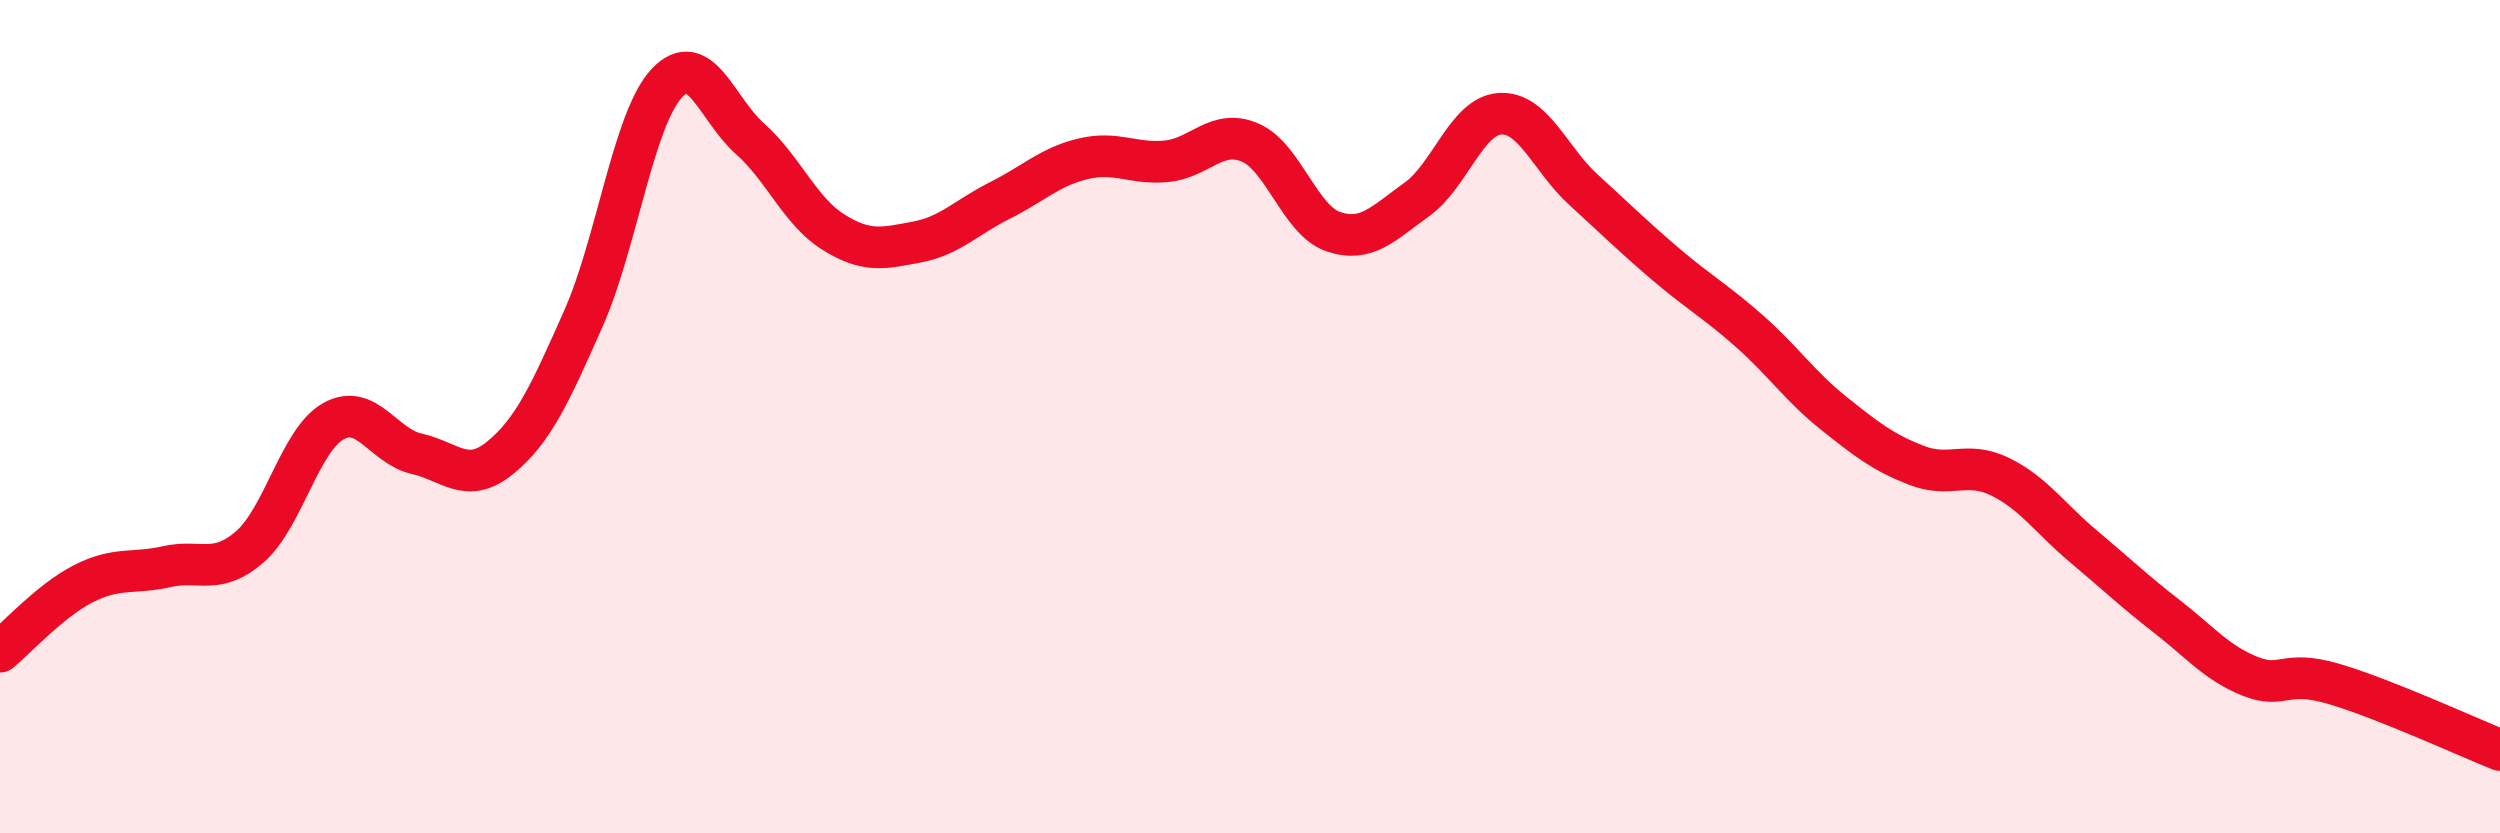
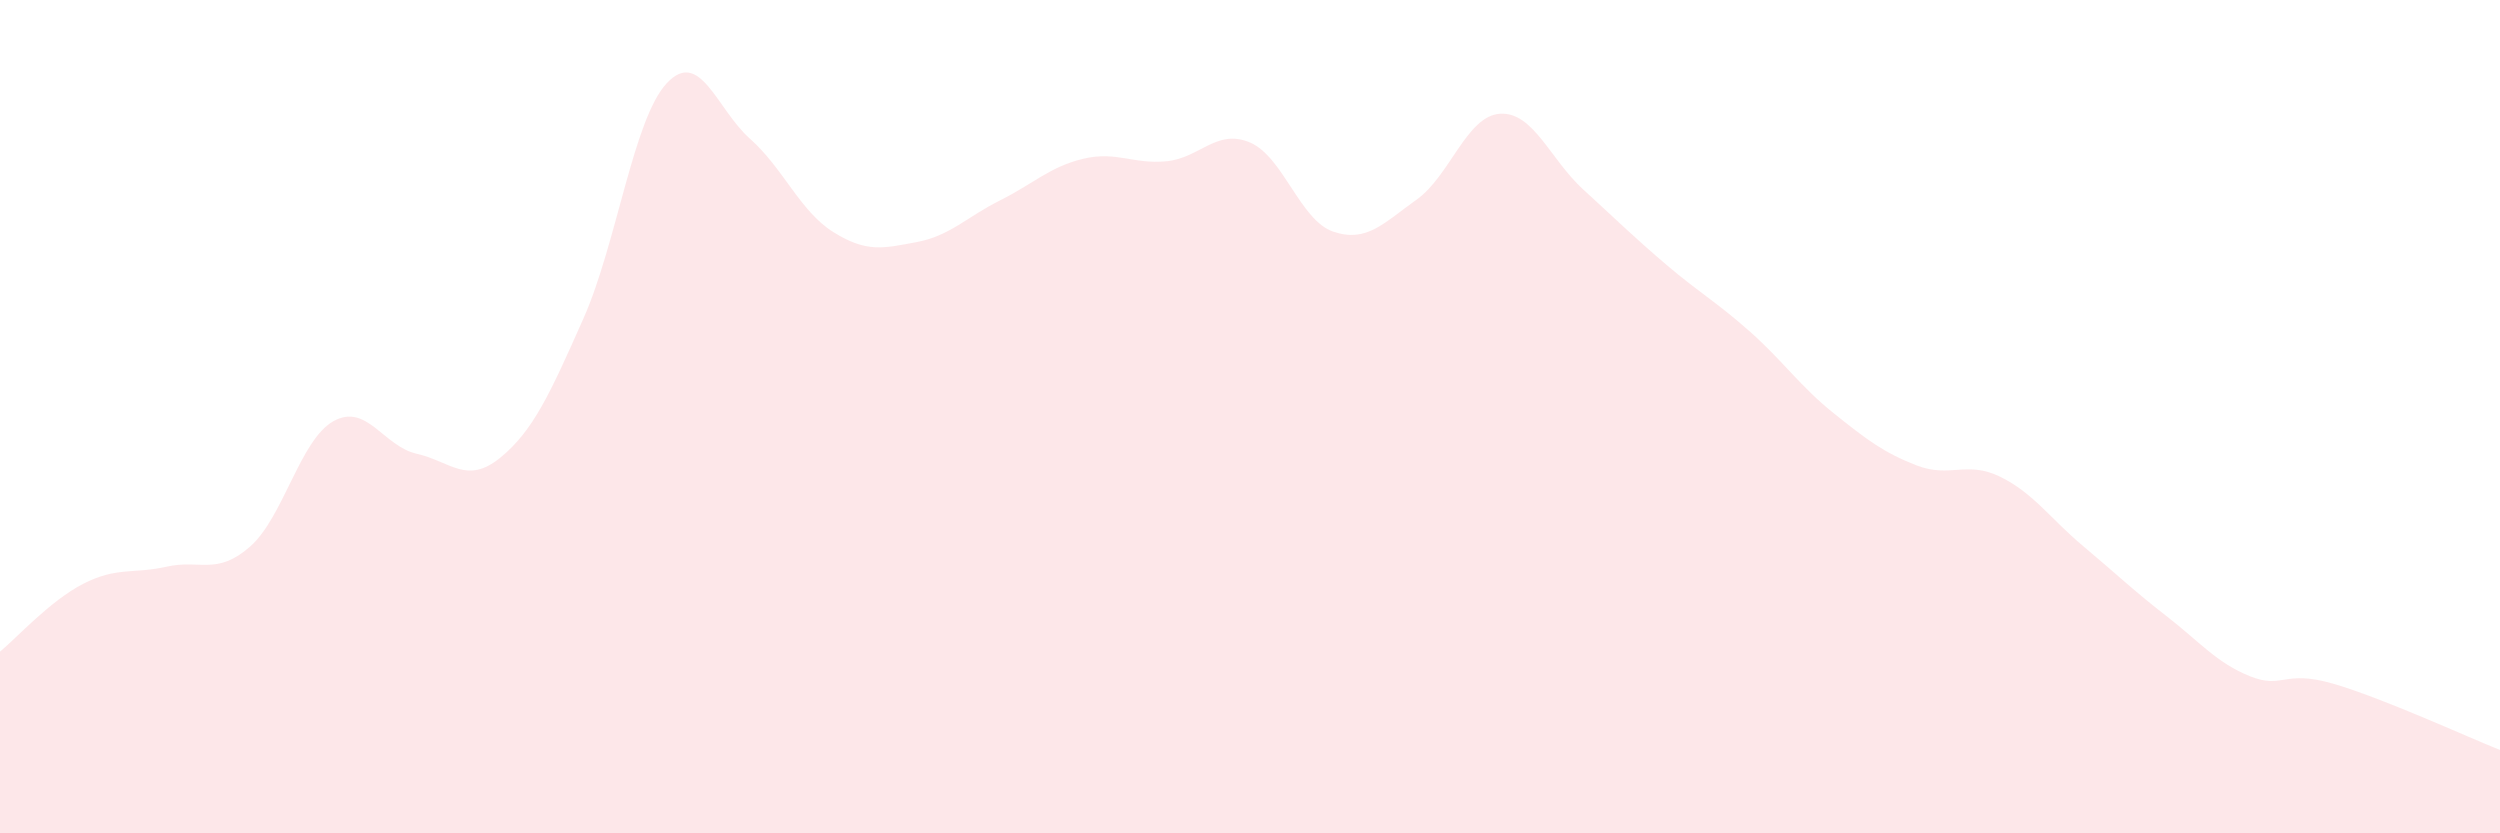
<svg xmlns="http://www.w3.org/2000/svg" width="60" height="20" viewBox="0 0 60 20">
  <path d="M 0,15.64 C 0.4,15.31 1.2,14.42 2,14.01 C 2.8,13.6 3.2,13.78 4,13.6 C 4.8,13.42 5.2,13.82 6,13.12 C 6.8,12.42 7.2,10.56 8,10.11 C 8.8,9.66 9.2,10.71 10,10.89 C 10.8,11.07 11.2,11.64 12,10.99 C 12.8,10.34 13.2,9.45 14,7.65 C 14.8,5.85 15.2,2.86 16,2 C 16.8,1.14 17.2,2.62 18,3.33 C 18.8,4.04 19.2,5.07 20,5.57 C 20.8,6.07 21.2,5.96 22,5.81 C 22.8,5.66 23.2,5.21 24,4.81 C 24.8,4.41 25.2,4 26,3.81 C 26.8,3.62 27.2,3.95 28,3.87 C 28.8,3.79 29.2,3.08 30,3.42 C 30.8,3.76 31.2,5.29 32,5.56 C 32.8,5.83 33.2,5.36 34,4.79 C 34.8,4.22 35.2,2.78 36,2.73 C 36.8,2.68 37.2,3.82 38,4.55 C 38.8,5.28 39.2,5.68 40,6.36 C 40.8,7.04 41.2,7.25 42,7.96 C 42.8,8.67 43.2,9.27 44,9.91 C 44.8,10.55 45.2,10.86 46,11.17 C 46.8,11.48 47.2,11.05 48,11.44 C 48.8,11.83 49.2,12.44 50,13.11 C 50.8,13.78 51.2,14.17 52,14.79 C 52.8,15.41 53.2,15.91 54,16.23 C 54.8,16.55 54.8,16.06 56,16.41 C 57.2,16.76 59.2,17.68 60,18L60 20L0 20Z" fill="#EB0A25" opacity="0.1" stroke-linecap="round" stroke-linejoin="round" />
-   <path d="M 0,15.64 C 0.4,15.31 1.2,14.42 2,14.01 C 2.8,13.6 3.2,13.78 4,13.6 C 4.8,13.42 5.2,13.82 6,13.12 C 6.8,12.42 7.2,10.56 8,10.11 C 8.8,9.66 9.2,10.71 10,10.89 C 10.8,11.07 11.2,11.64 12,10.99 C 12.8,10.34 13.2,9.45 14,7.65 C 14.8,5.85 15.2,2.86 16,2 C 16.8,1.14 17.2,2.62 18,3.33 C 18.8,4.04 19.2,5.07 20,5.57 C 20.8,6.07 21.2,5.96 22,5.81 C 22.8,5.66 23.2,5.21 24,4.81 C 24.8,4.41 25.2,4 26,3.81 C 26.8,3.62 27.2,3.95 28,3.87 C 28.8,3.79 29.2,3.08 30,3.42 C 30.8,3.76 31.2,5.29 32,5.56 C 32.8,5.83 33.2,5.36 34,4.79 C 34.8,4.22 35.2,2.78 36,2.73 C 36.8,2.68 37.2,3.82 38,4.55 C 38.8,5.28 39.2,5.68 40,6.36 C 40.8,7.04 41.2,7.25 42,7.96 C 42.8,8.67 43.2,9.27 44,9.91 C 44.8,10.55 45.2,10.86 46,11.17 C 46.8,11.48 47.2,11.05 48,11.44 C 48.8,11.83 49.2,12.44 50,13.11 C 50.8,13.78 51.2,14.17 52,14.79 C 52.8,15.41 53.2,15.91 54,16.23 C 54.8,16.55 54.8,16.06 56,16.41 C 57.2,16.76 59.2,17.68 60,18" stroke="#EB0A25" stroke-width="1" fill="none" stroke-linecap="round" stroke-linejoin="round" />
</svg>